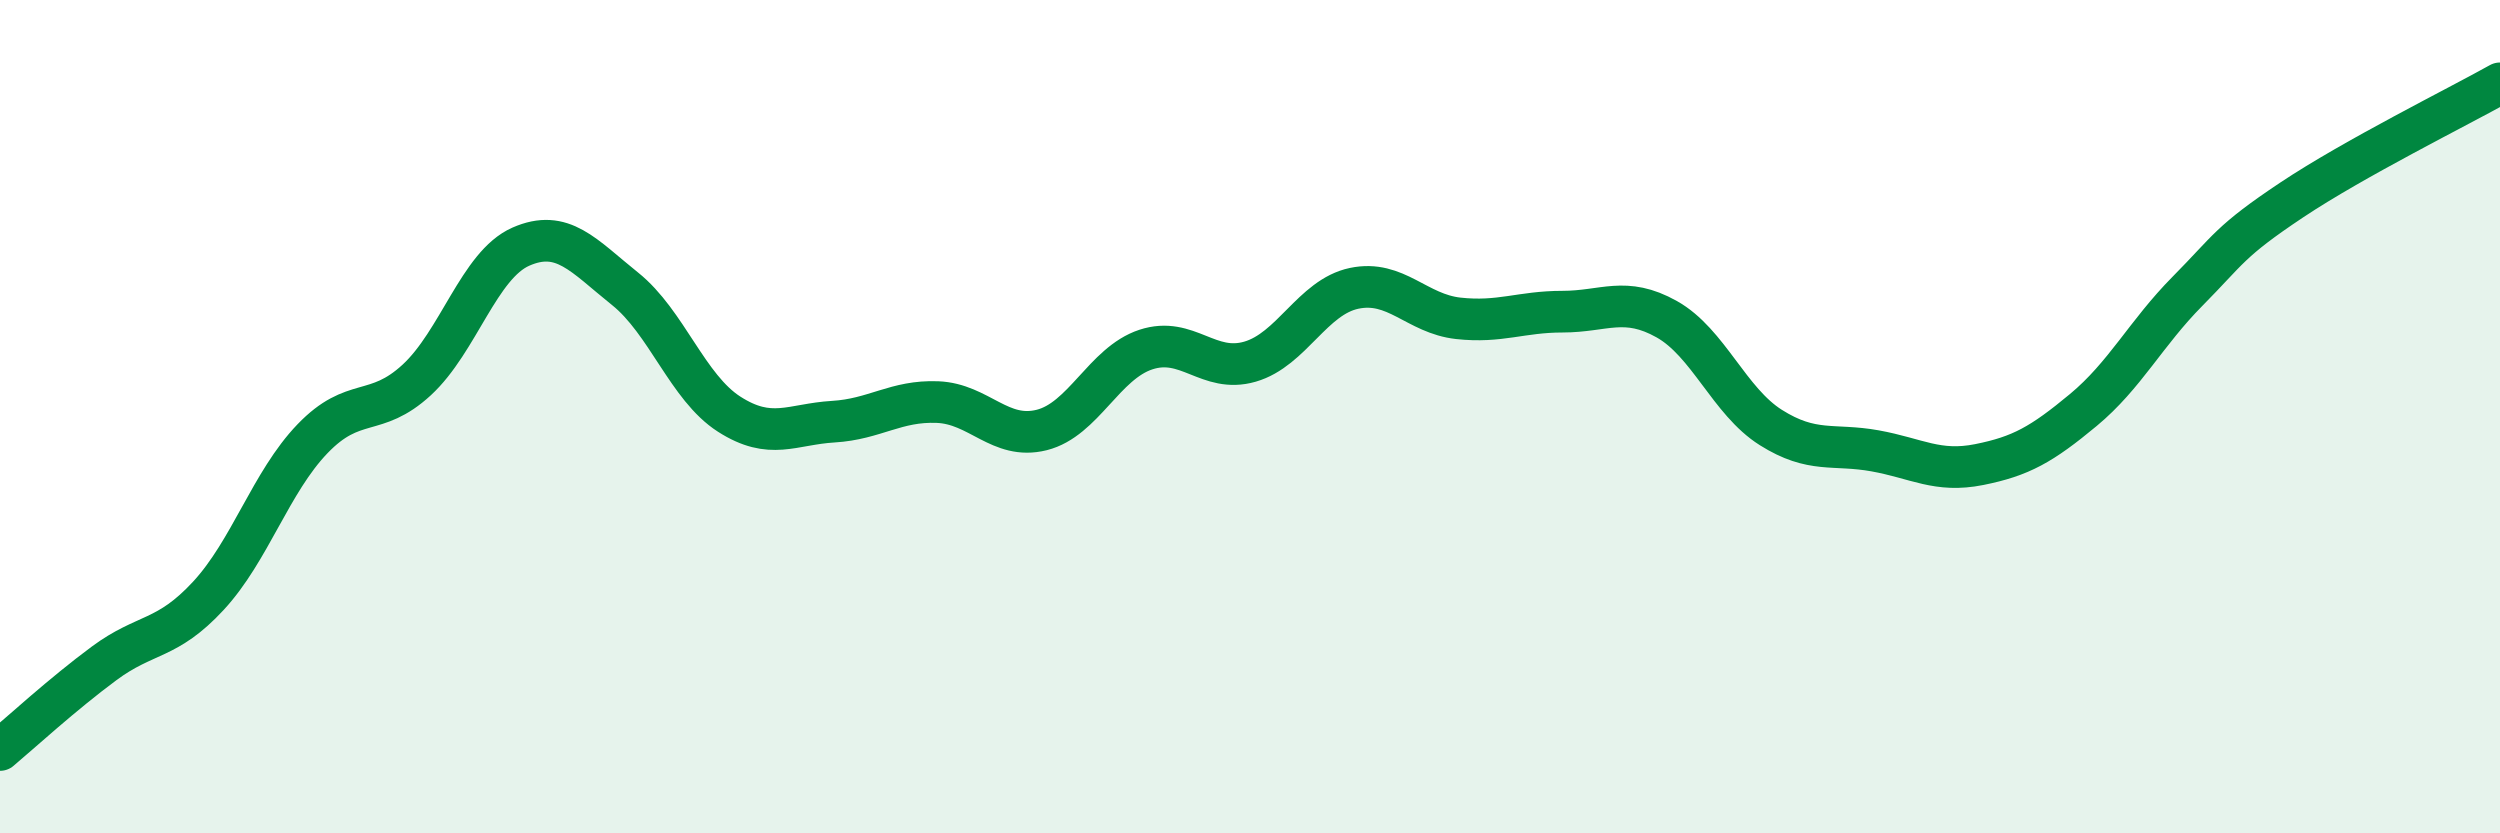
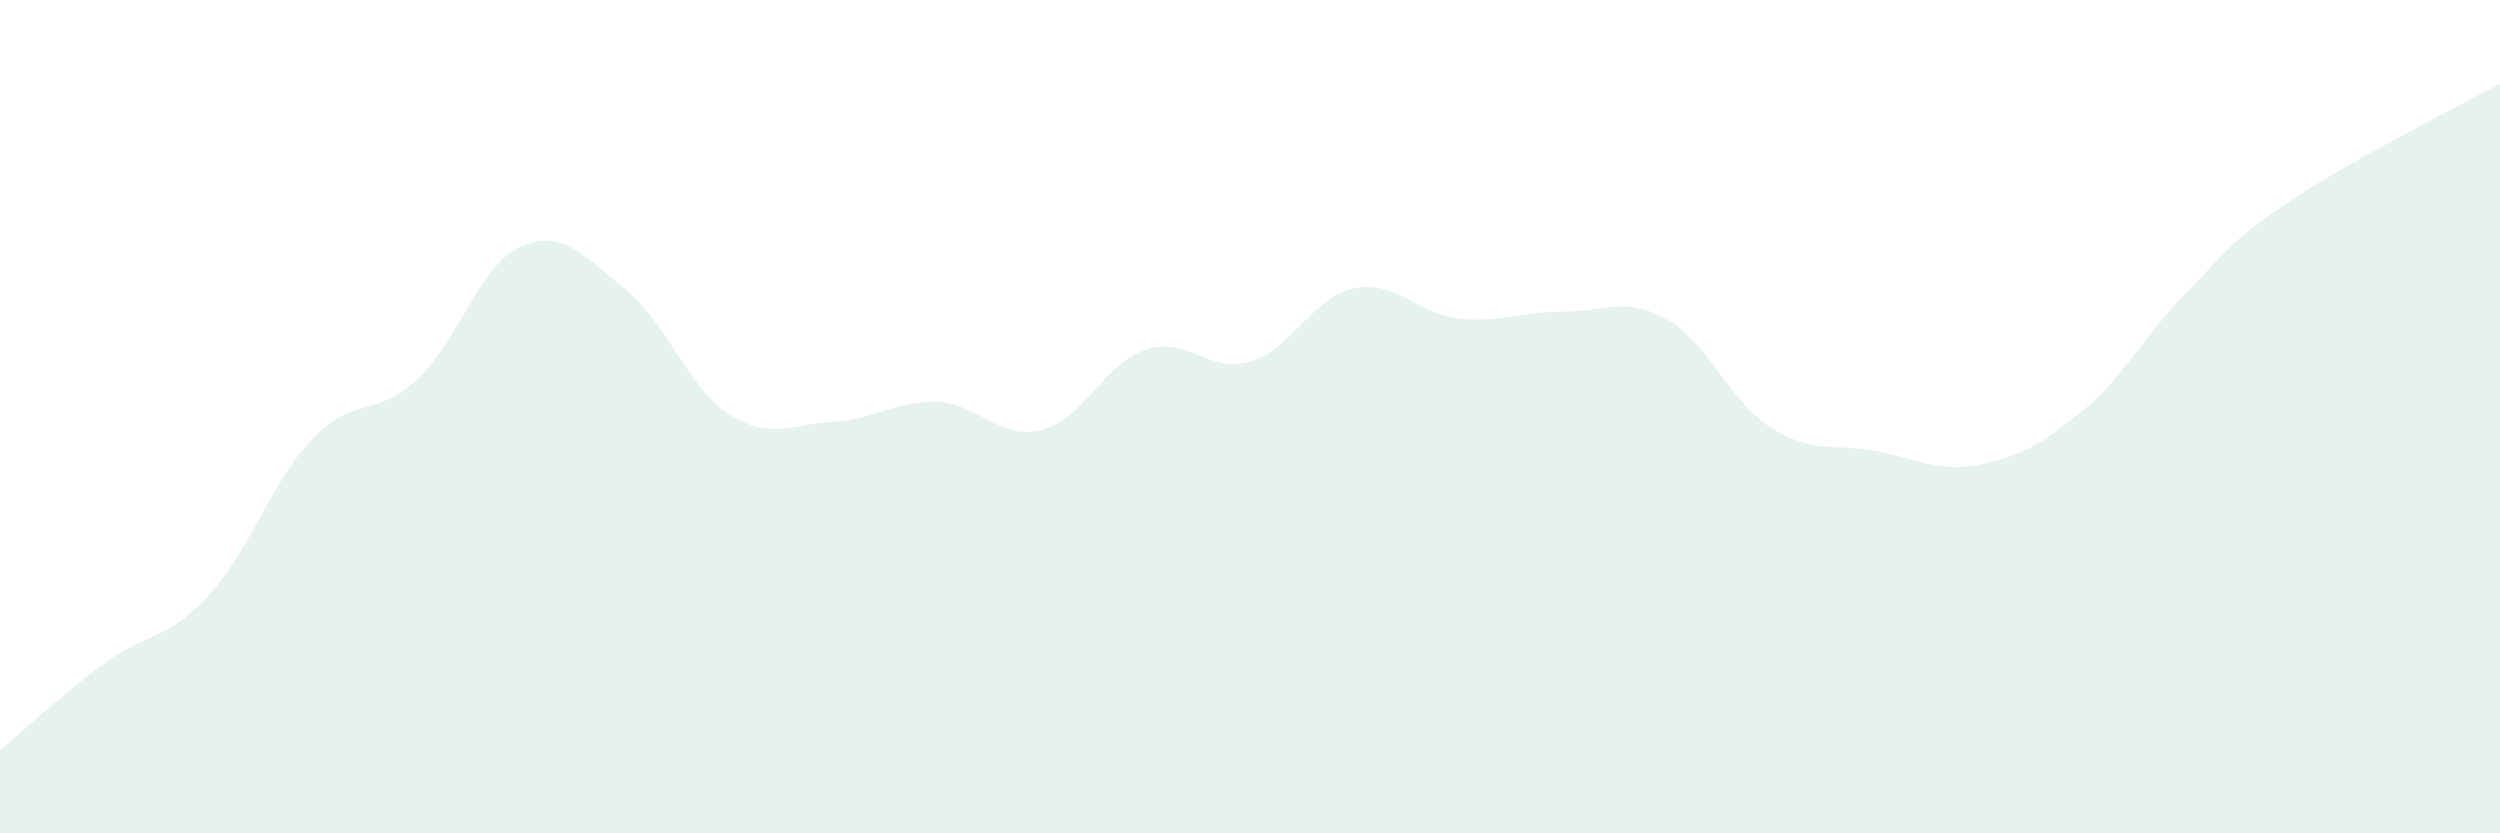
<svg xmlns="http://www.w3.org/2000/svg" width="60" height="20" viewBox="0 0 60 20">
  <path d="M 0,18 C 0.5,17.58 1.5,16.66 2.5,15.92 C 3.5,15.18 4,15.38 5,14.3 C 6,13.22 6.5,11.57 7.5,10.53 C 8.5,9.49 9,10.04 10,9.12 C 11,8.2 11.5,6.36 12.5,5.92 C 13.5,5.48 14,6.13 15,6.93 C 16,7.73 16.5,9.3 17.5,9.94 C 18.5,10.58 19,10.18 20,10.12 C 21,10.06 21.5,9.61 22.5,9.65 C 23.5,9.69 24,10.57 25,10.32 C 26,10.07 26.5,8.72 27.5,8.39 C 28.5,8.06 29,8.97 30,8.68 C 31,8.39 31.5,7.13 32.5,6.92 C 33.5,6.71 34,7.53 35,7.64 C 36,7.75 36.5,7.48 37.5,7.48 C 38.5,7.48 39,7.1 40,7.66 C 41,8.22 41.5,9.63 42.5,10.26 C 43.5,10.89 44,10.64 45,10.82 C 46,11 46.5,11.35 47.5,11.15 C 48.5,10.95 49,10.67 50,9.84 C 51,9.01 51.5,8 52.5,6.99 C 53.5,5.98 53.5,5.8 55,4.8 C 56.5,3.8 59,2.56 60,2L60 20L0 20Z" fill="#008740" opacity="0.1" stroke-linecap="round" stroke-linejoin="round" />
-   <path d="M 0,18 C 0.5,17.58 1.5,16.66 2.5,15.92 C 3.5,15.18 4,15.38 5,14.3 C 6,13.22 6.5,11.57 7.5,10.53 C 8.5,9.49 9,10.04 10,9.12 C 11,8.2 11.5,6.36 12.5,5.92 C 13.5,5.48 14,6.13 15,6.93 C 16,7.73 16.5,9.3 17.5,9.94 C 18.5,10.58 19,10.18 20,10.12 C 21,10.06 21.5,9.61 22.5,9.65 C 23.5,9.69 24,10.57 25,10.32 C 26,10.07 26.5,8.72 27.5,8.39 C 28.5,8.06 29,8.97 30,8.68 C 31,8.39 31.5,7.13 32.5,6.92 C 33.5,6.71 34,7.53 35,7.64 C 36,7.75 36.5,7.48 37.5,7.48 C 38.5,7.48 39,7.1 40,7.66 C 41,8.22 41.5,9.63 42.5,10.26 C 43.5,10.89 44,10.64 45,10.82 C 46,11 46.5,11.35 47.5,11.15 C 48.5,10.95 49,10.67 50,9.84 C 51,9.01 51.5,8 52.5,6.99 C 53.5,5.98 53.5,5.8 55,4.8 C 56.5,3.8 59,2.56 60,2" stroke="#008740" stroke-width="1" fill="none" stroke-linecap="round" stroke-linejoin="round" />
</svg>